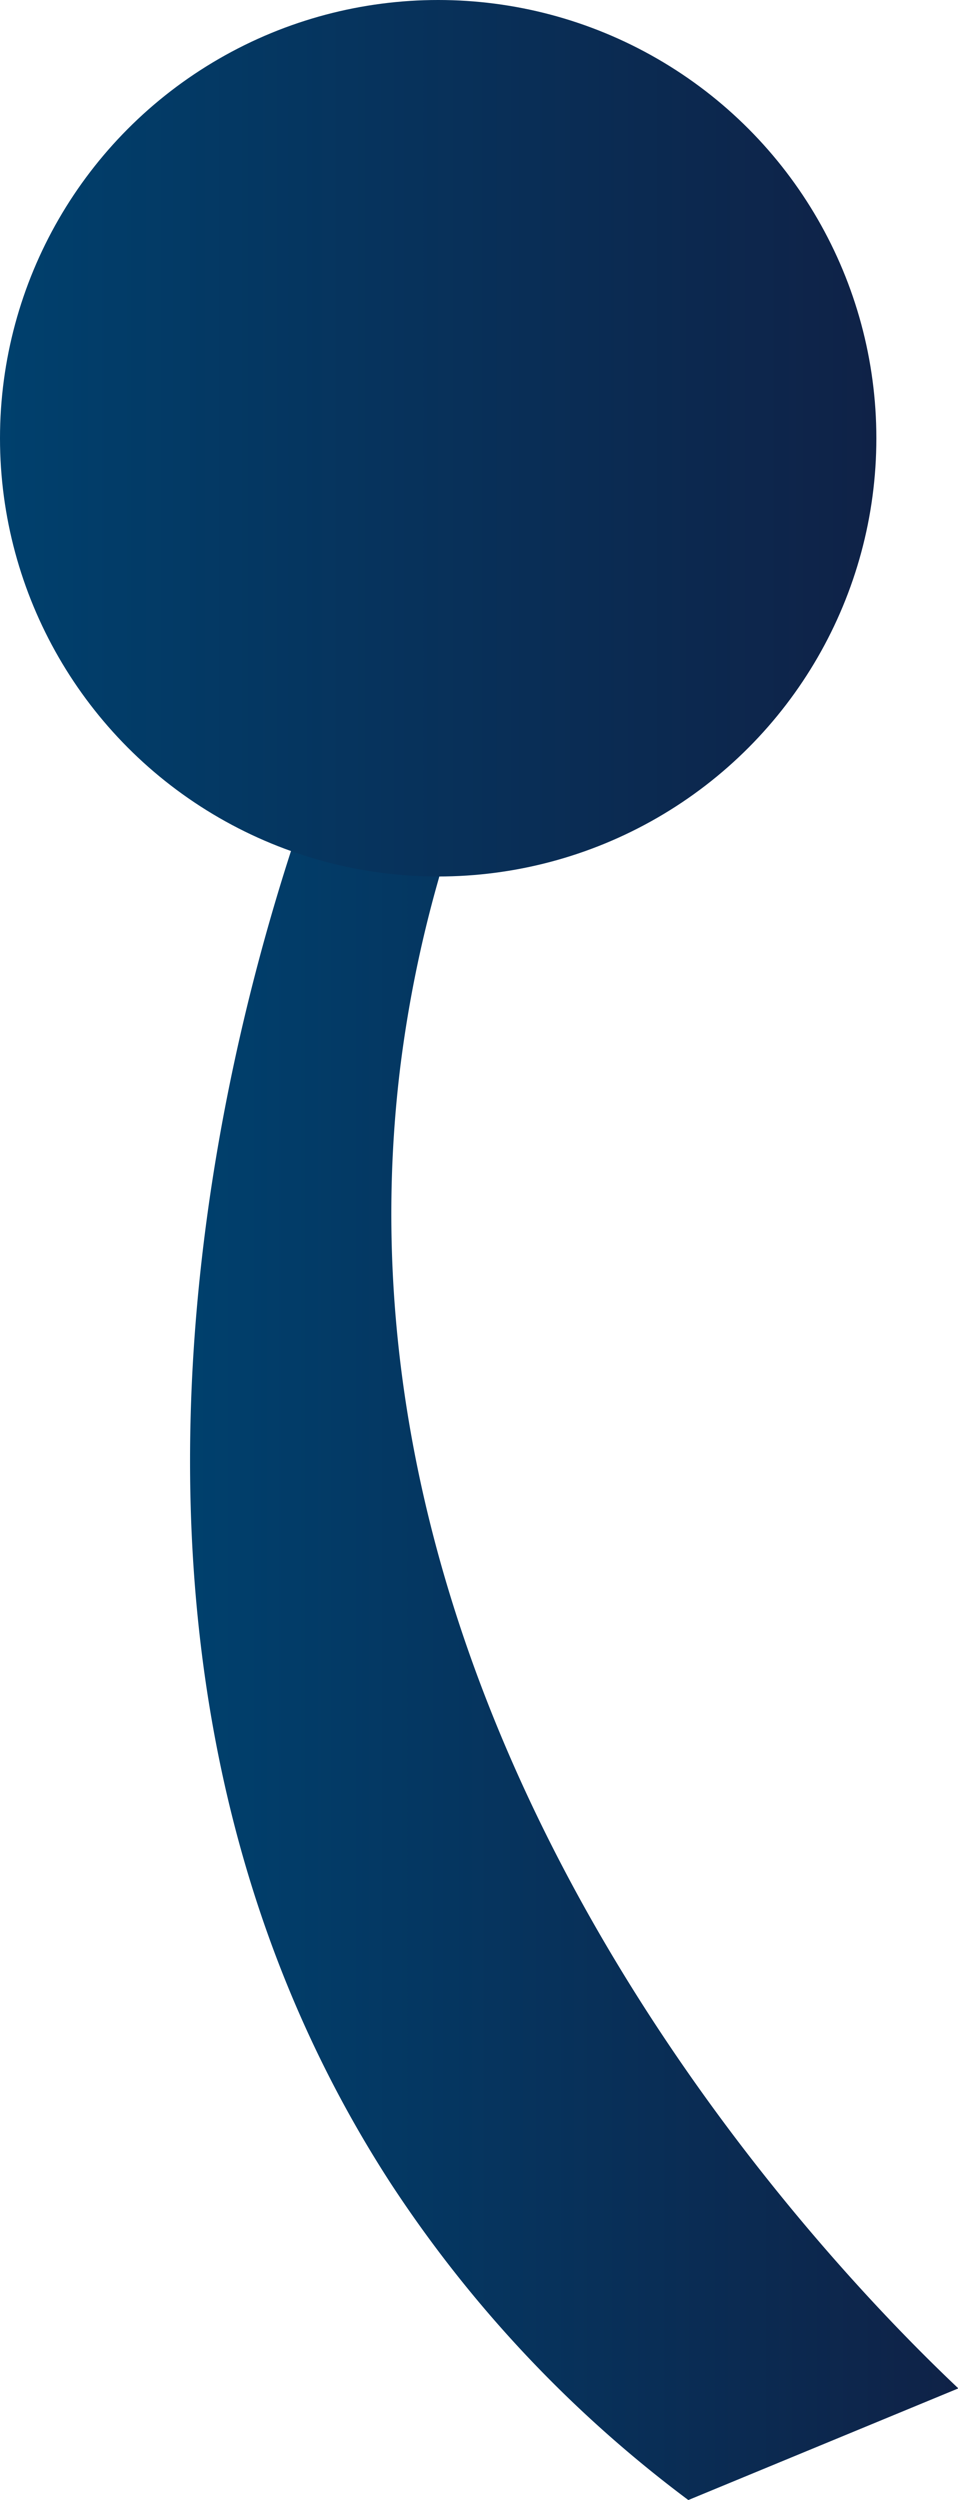
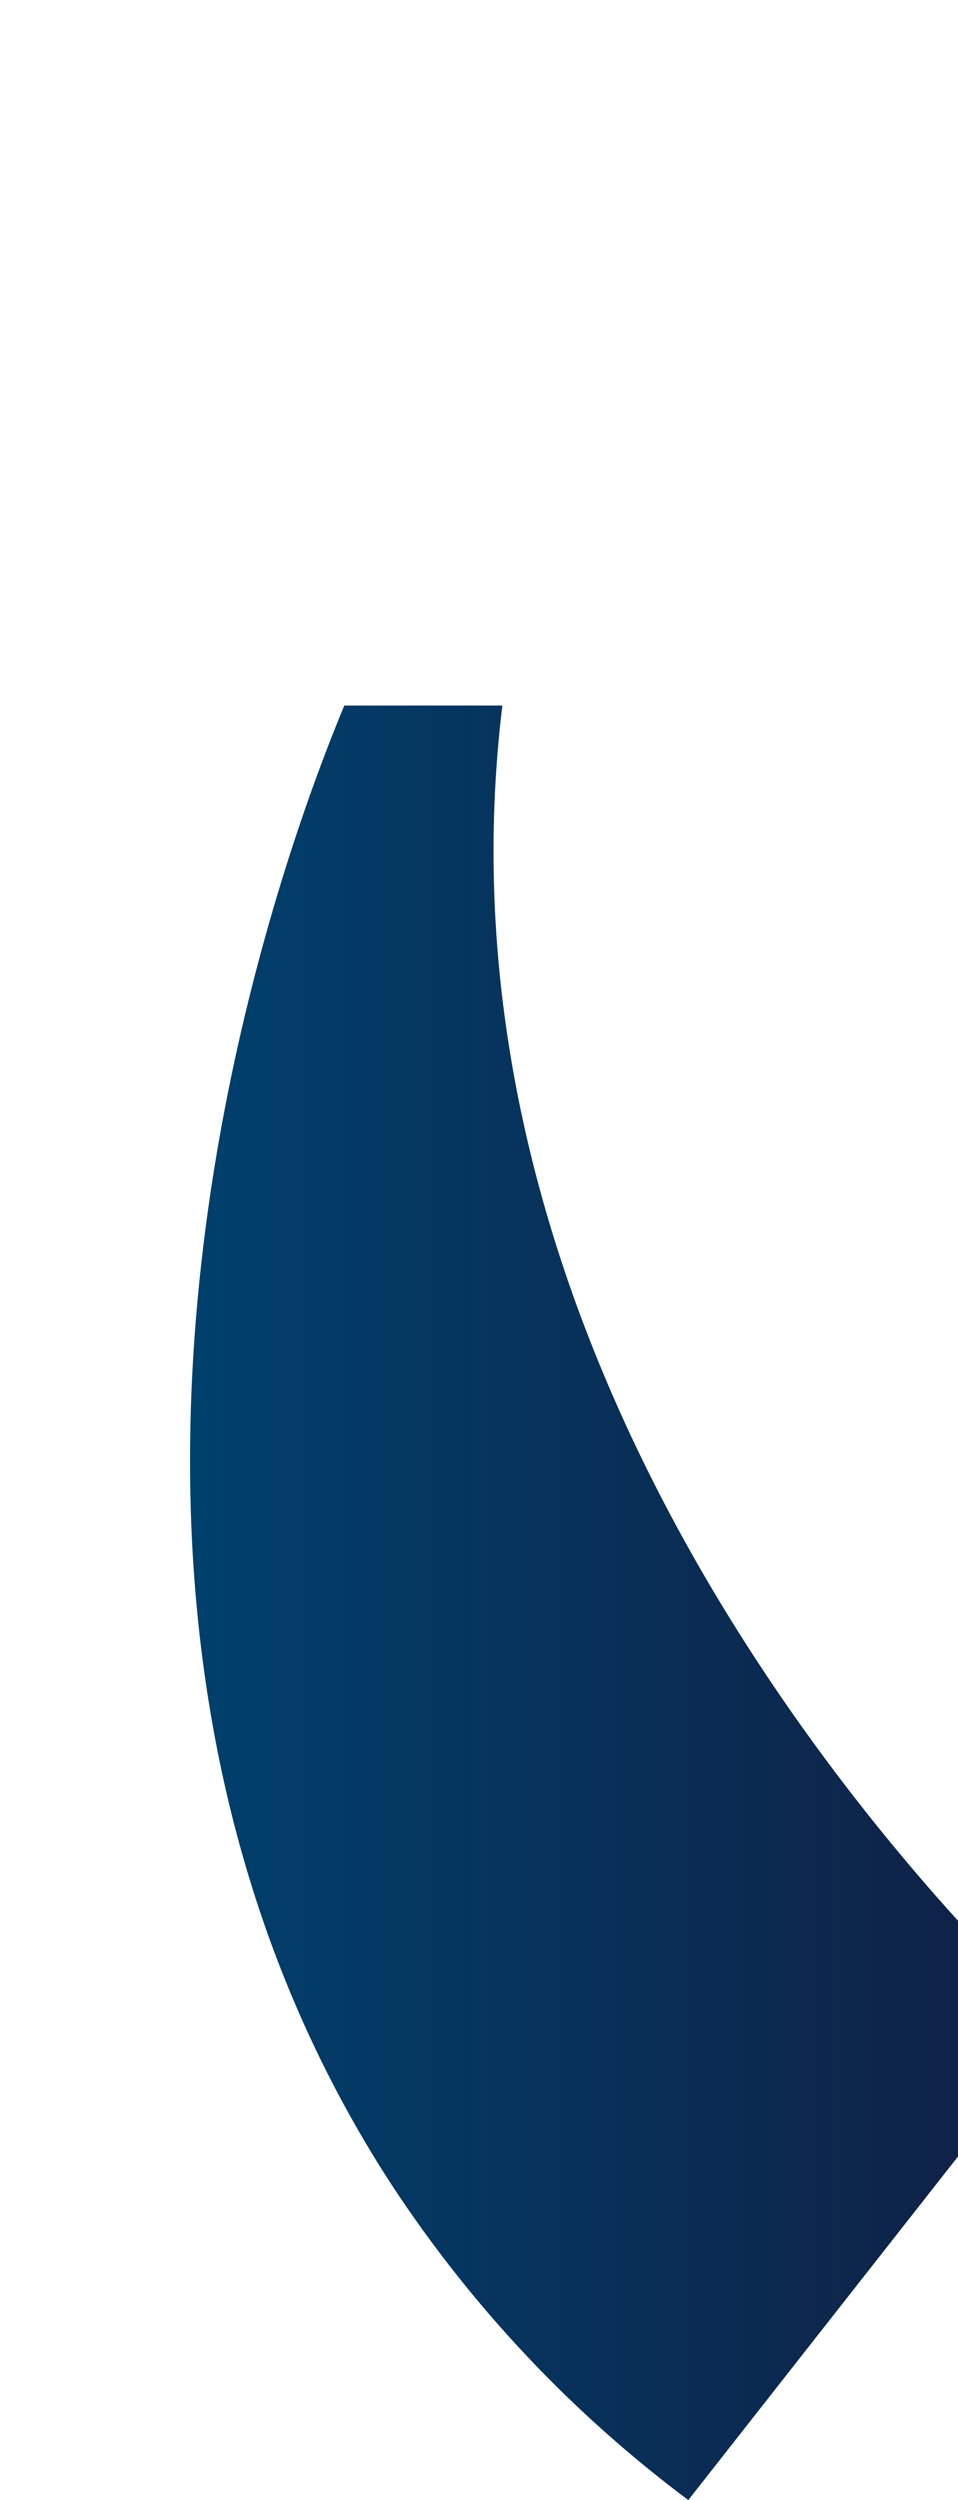
<svg xmlns="http://www.w3.org/2000/svg" xmlns:xlink="http://www.w3.org/1999/xlink" viewBox="0 0 27.46 71.65">
  <defs>
    <linearGradient id="Безымянный_градиент_10" x1="596.4" y1="45.93" x2="618.42" y2="45.93" gradientTransform="matrix(-1, 0, 0, 1, 623.86, 0)" gradientUnits="userSpaceOnUse">
      <stop offset="0" stop-color="#0f2247" />
      <stop offset="1" stop-color="#00406d" />
    </linearGradient>
    <linearGradient id="Безымянный_градиент_10-2" x1="598.74" y1="12.56" x2="623.86" y2="12.56" xlink:href="#Безымянный_градиент_10" />
  </defs>
  <g id="Слой_2" data-name="Слой 2">
    <g id="Слой_3" data-name="Слой 3">
-       <path d="M19.73,71.65a35.76,35.76,0,0,1-8.52-9.06C-.14,45.11,8.55,23.4,9.87,20.22H14.4a35.8,35.8,0,0,0-2.93,10.39c-2.4,19.74,13,35,16,37.84Z" style="fill:url(#Безымянный_градиент_10)" />
-       <circle cx="12.56" cy="12.56" r="12.56" style="fill:url(#Безымянный_градиент_10-2)" />
+       <path d="M19.73,71.65a35.76,35.76,0,0,1-8.52-9.06C-.14,45.11,8.55,23.4,9.87,20.22H14.4c-2.4,19.74,13,35,16,37.84Z" style="fill:url(#Безымянный_градиент_10)" />
    </g>
  </g>
</svg>